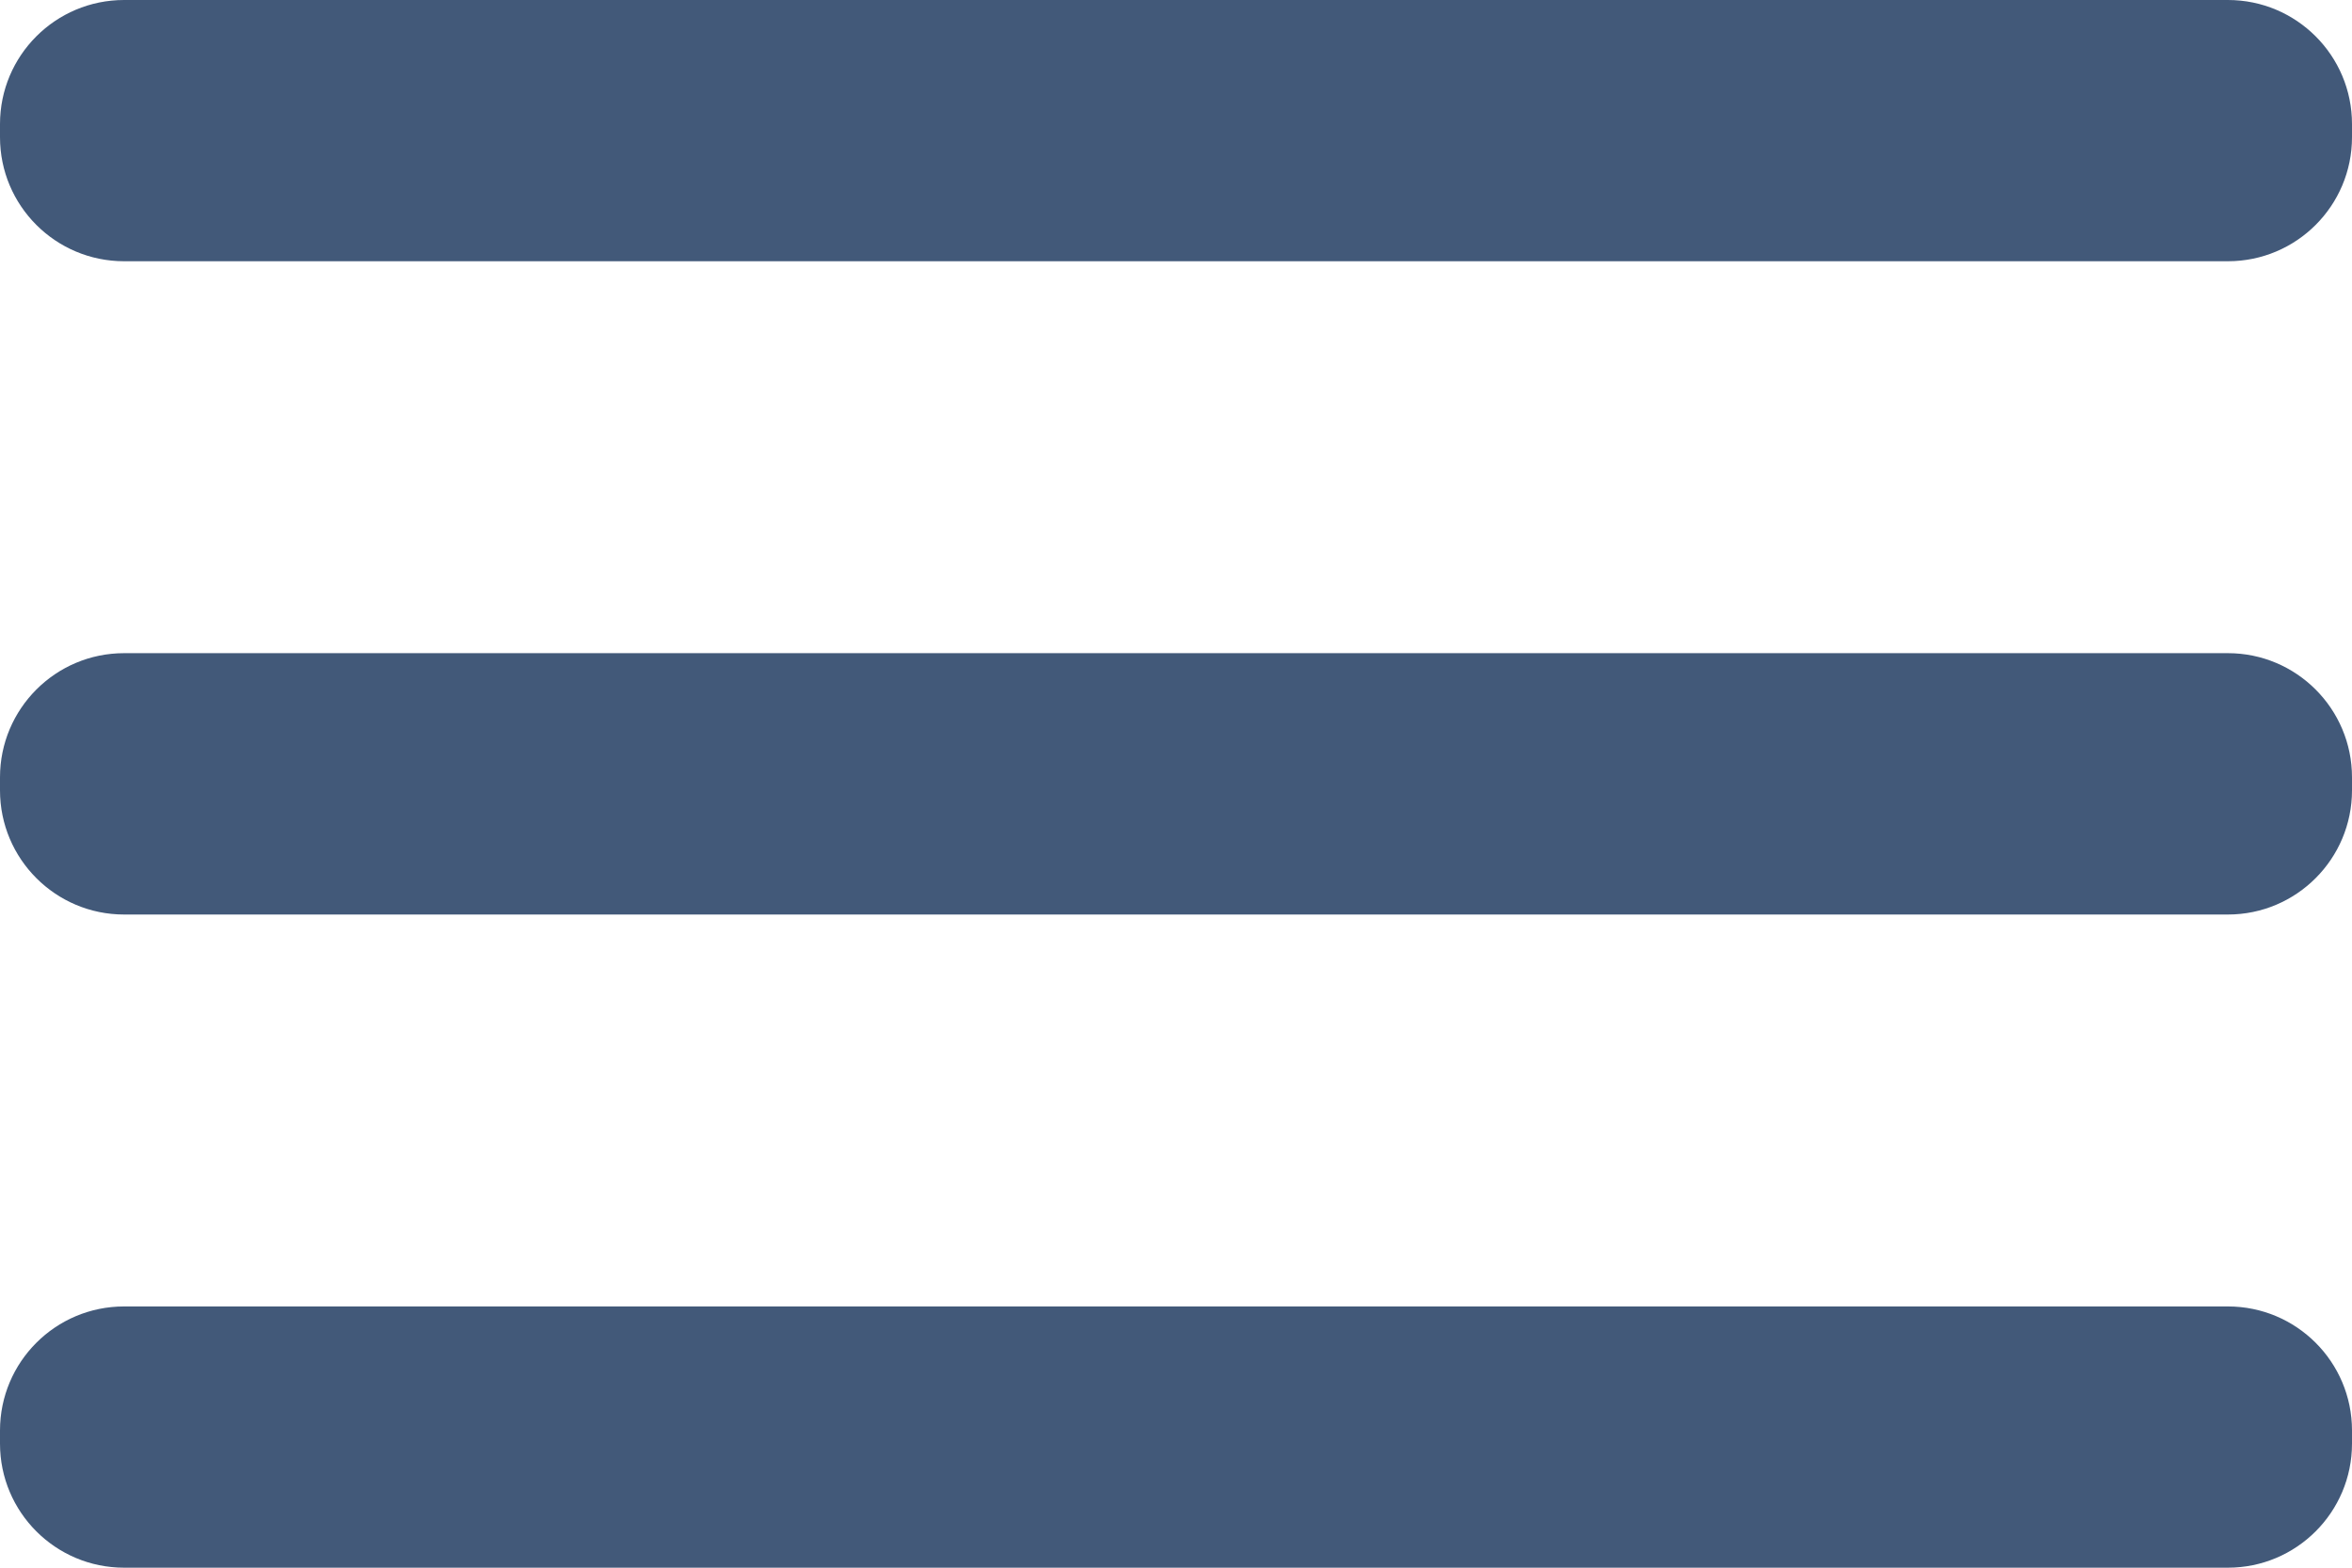
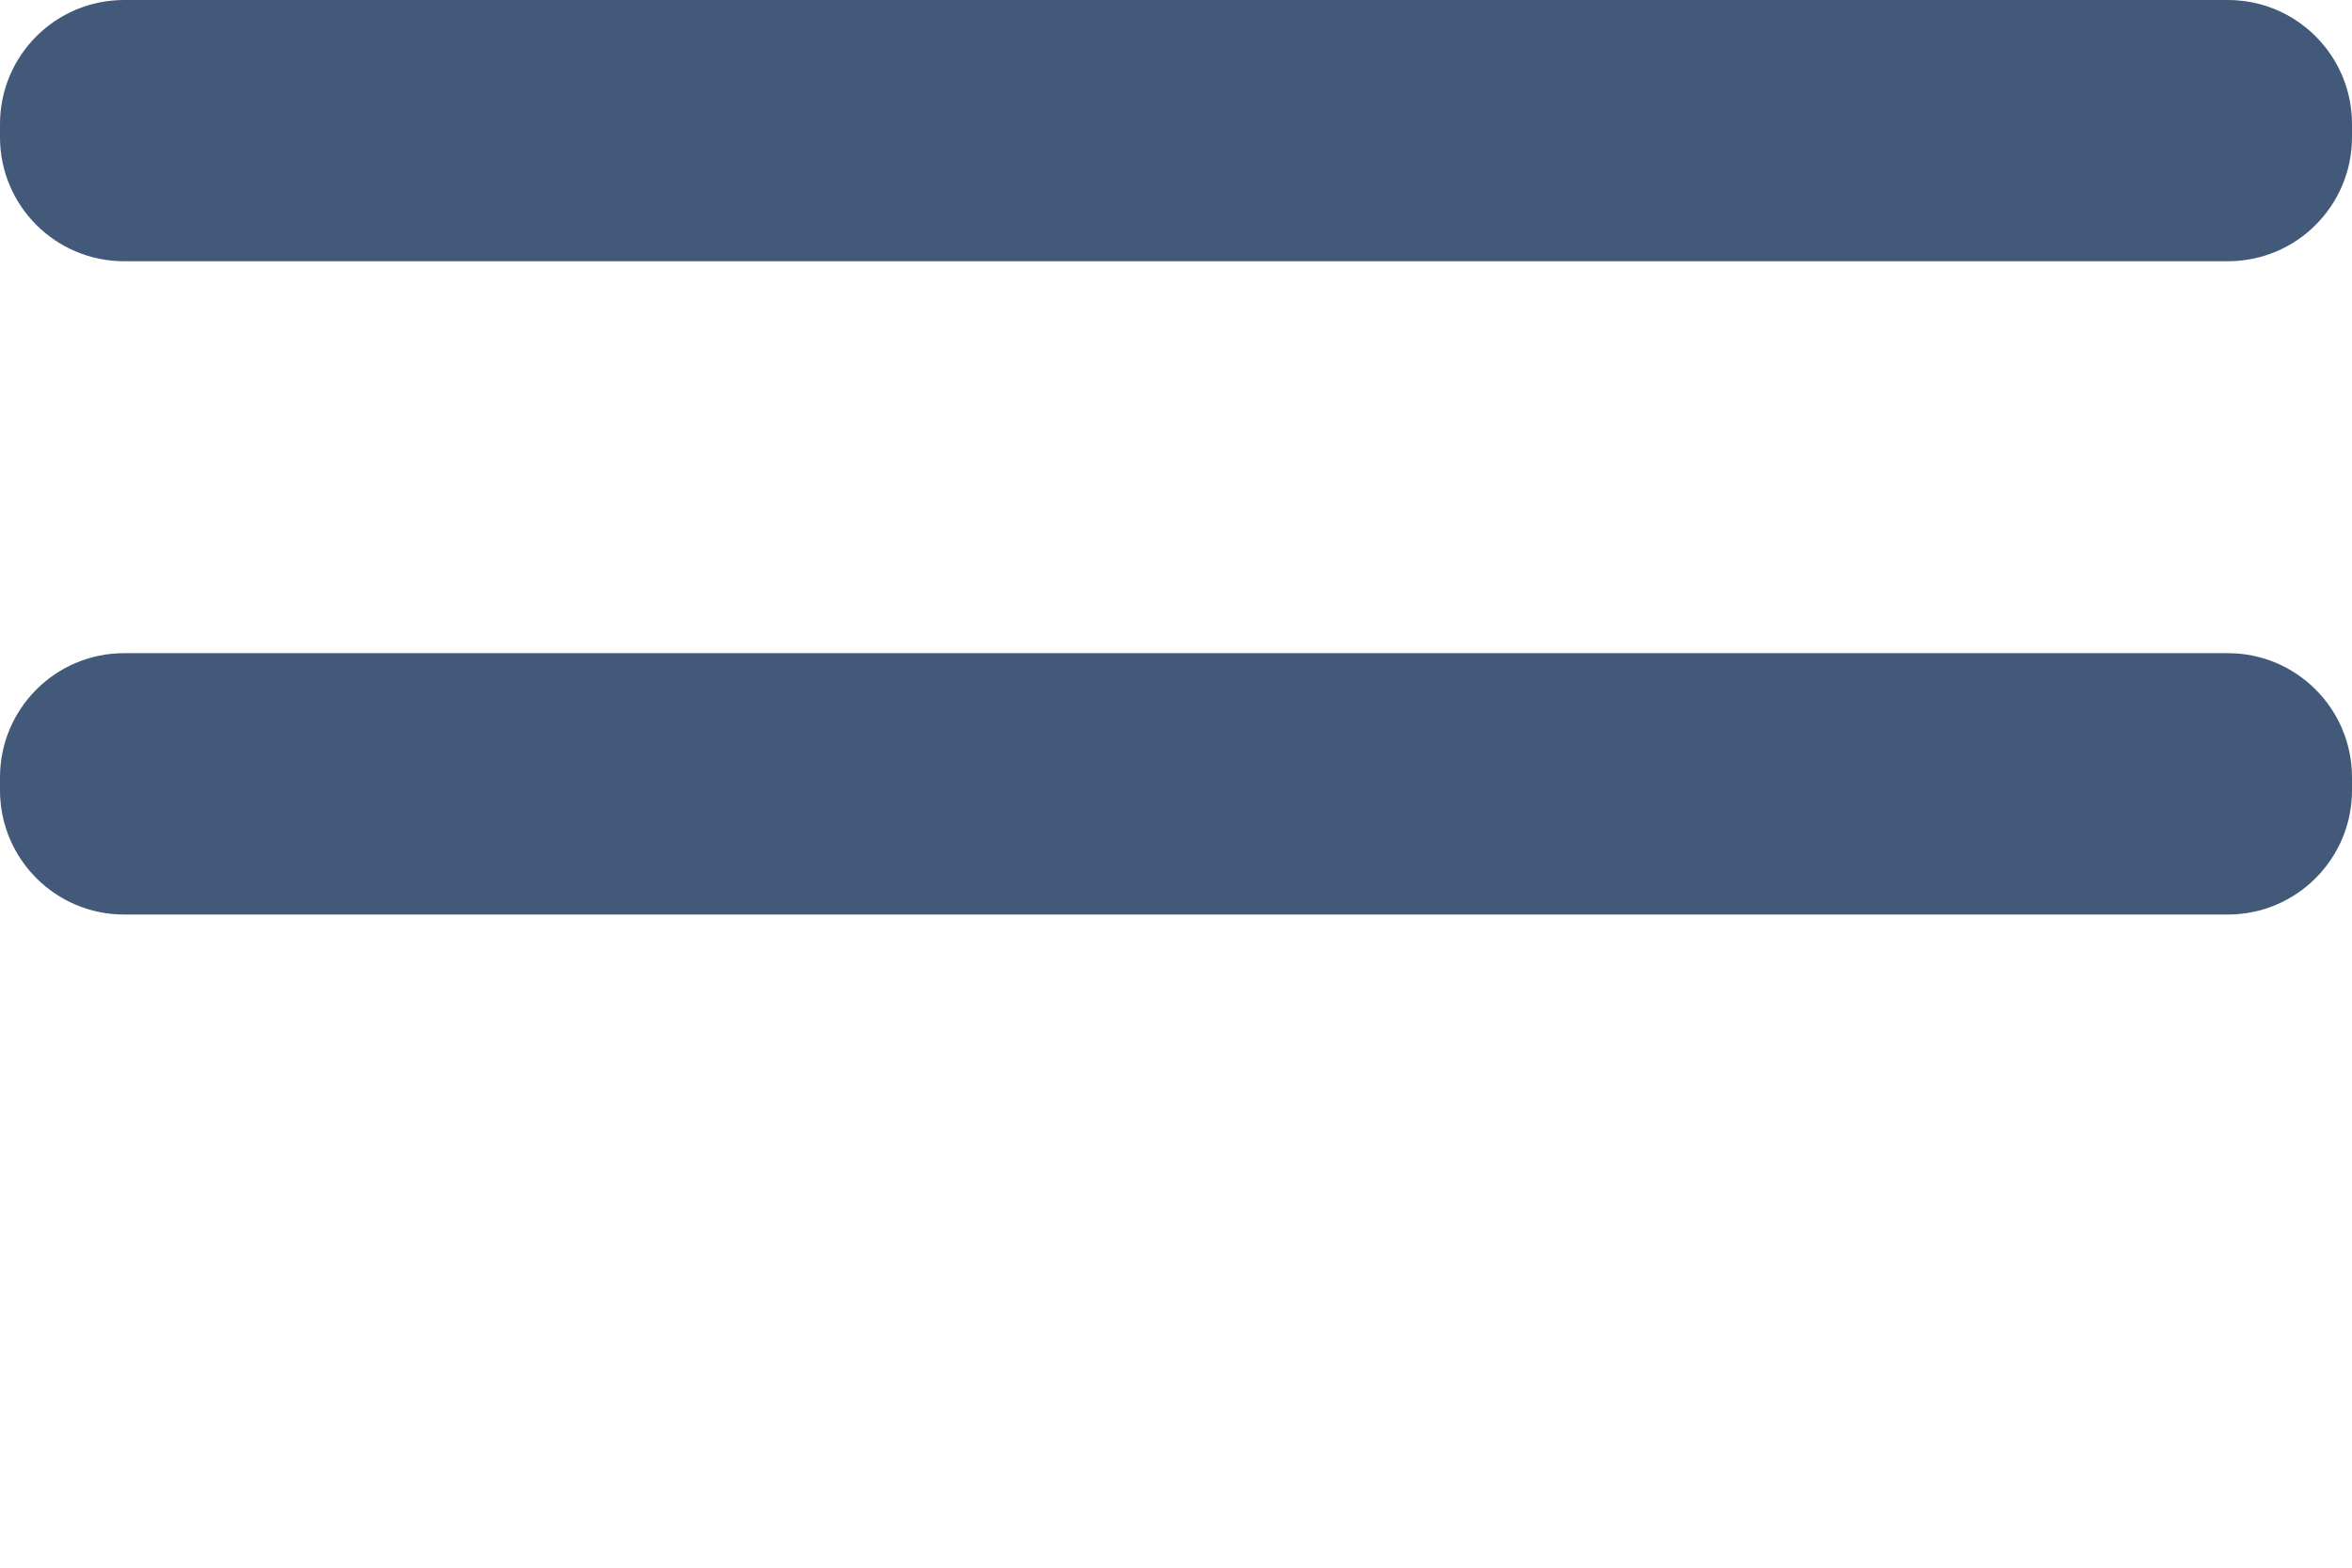
<svg xmlns="http://www.w3.org/2000/svg" width="21" height="14" viewBox="0 0 21 14" fill="none">
  <path d="M19.892 5.833H1.108C0.496 5.833 0 6.33 0 6.942V7.058C0 7.67 0.496 8.167 1.108 8.167H19.892C20.504 8.167 21 7.67 21 7.058V6.942C21 6.33 20.504 5.833 19.892 5.833Z" fill="#425979" />
-   <path d="M19.892 11.667H1.108C0.496 11.667 0 12.163 0 12.775V12.892C0 13.504 0.496 14 1.108 14H19.892C20.504 14 21 13.504 21 12.892V12.775C21 12.163 20.504 11.667 19.892 11.667Z" fill="#425979" />
  <path d="M19.892 0H1.108C0.496 0 0 0.496 0 1.108V1.225C0 1.837 0.496 2.333 1.108 2.333H19.892C20.504 2.333 21 1.837 21 1.225V1.108C21 0.496 20.504 0 19.892 0Z" fill="#425979" />
</svg>